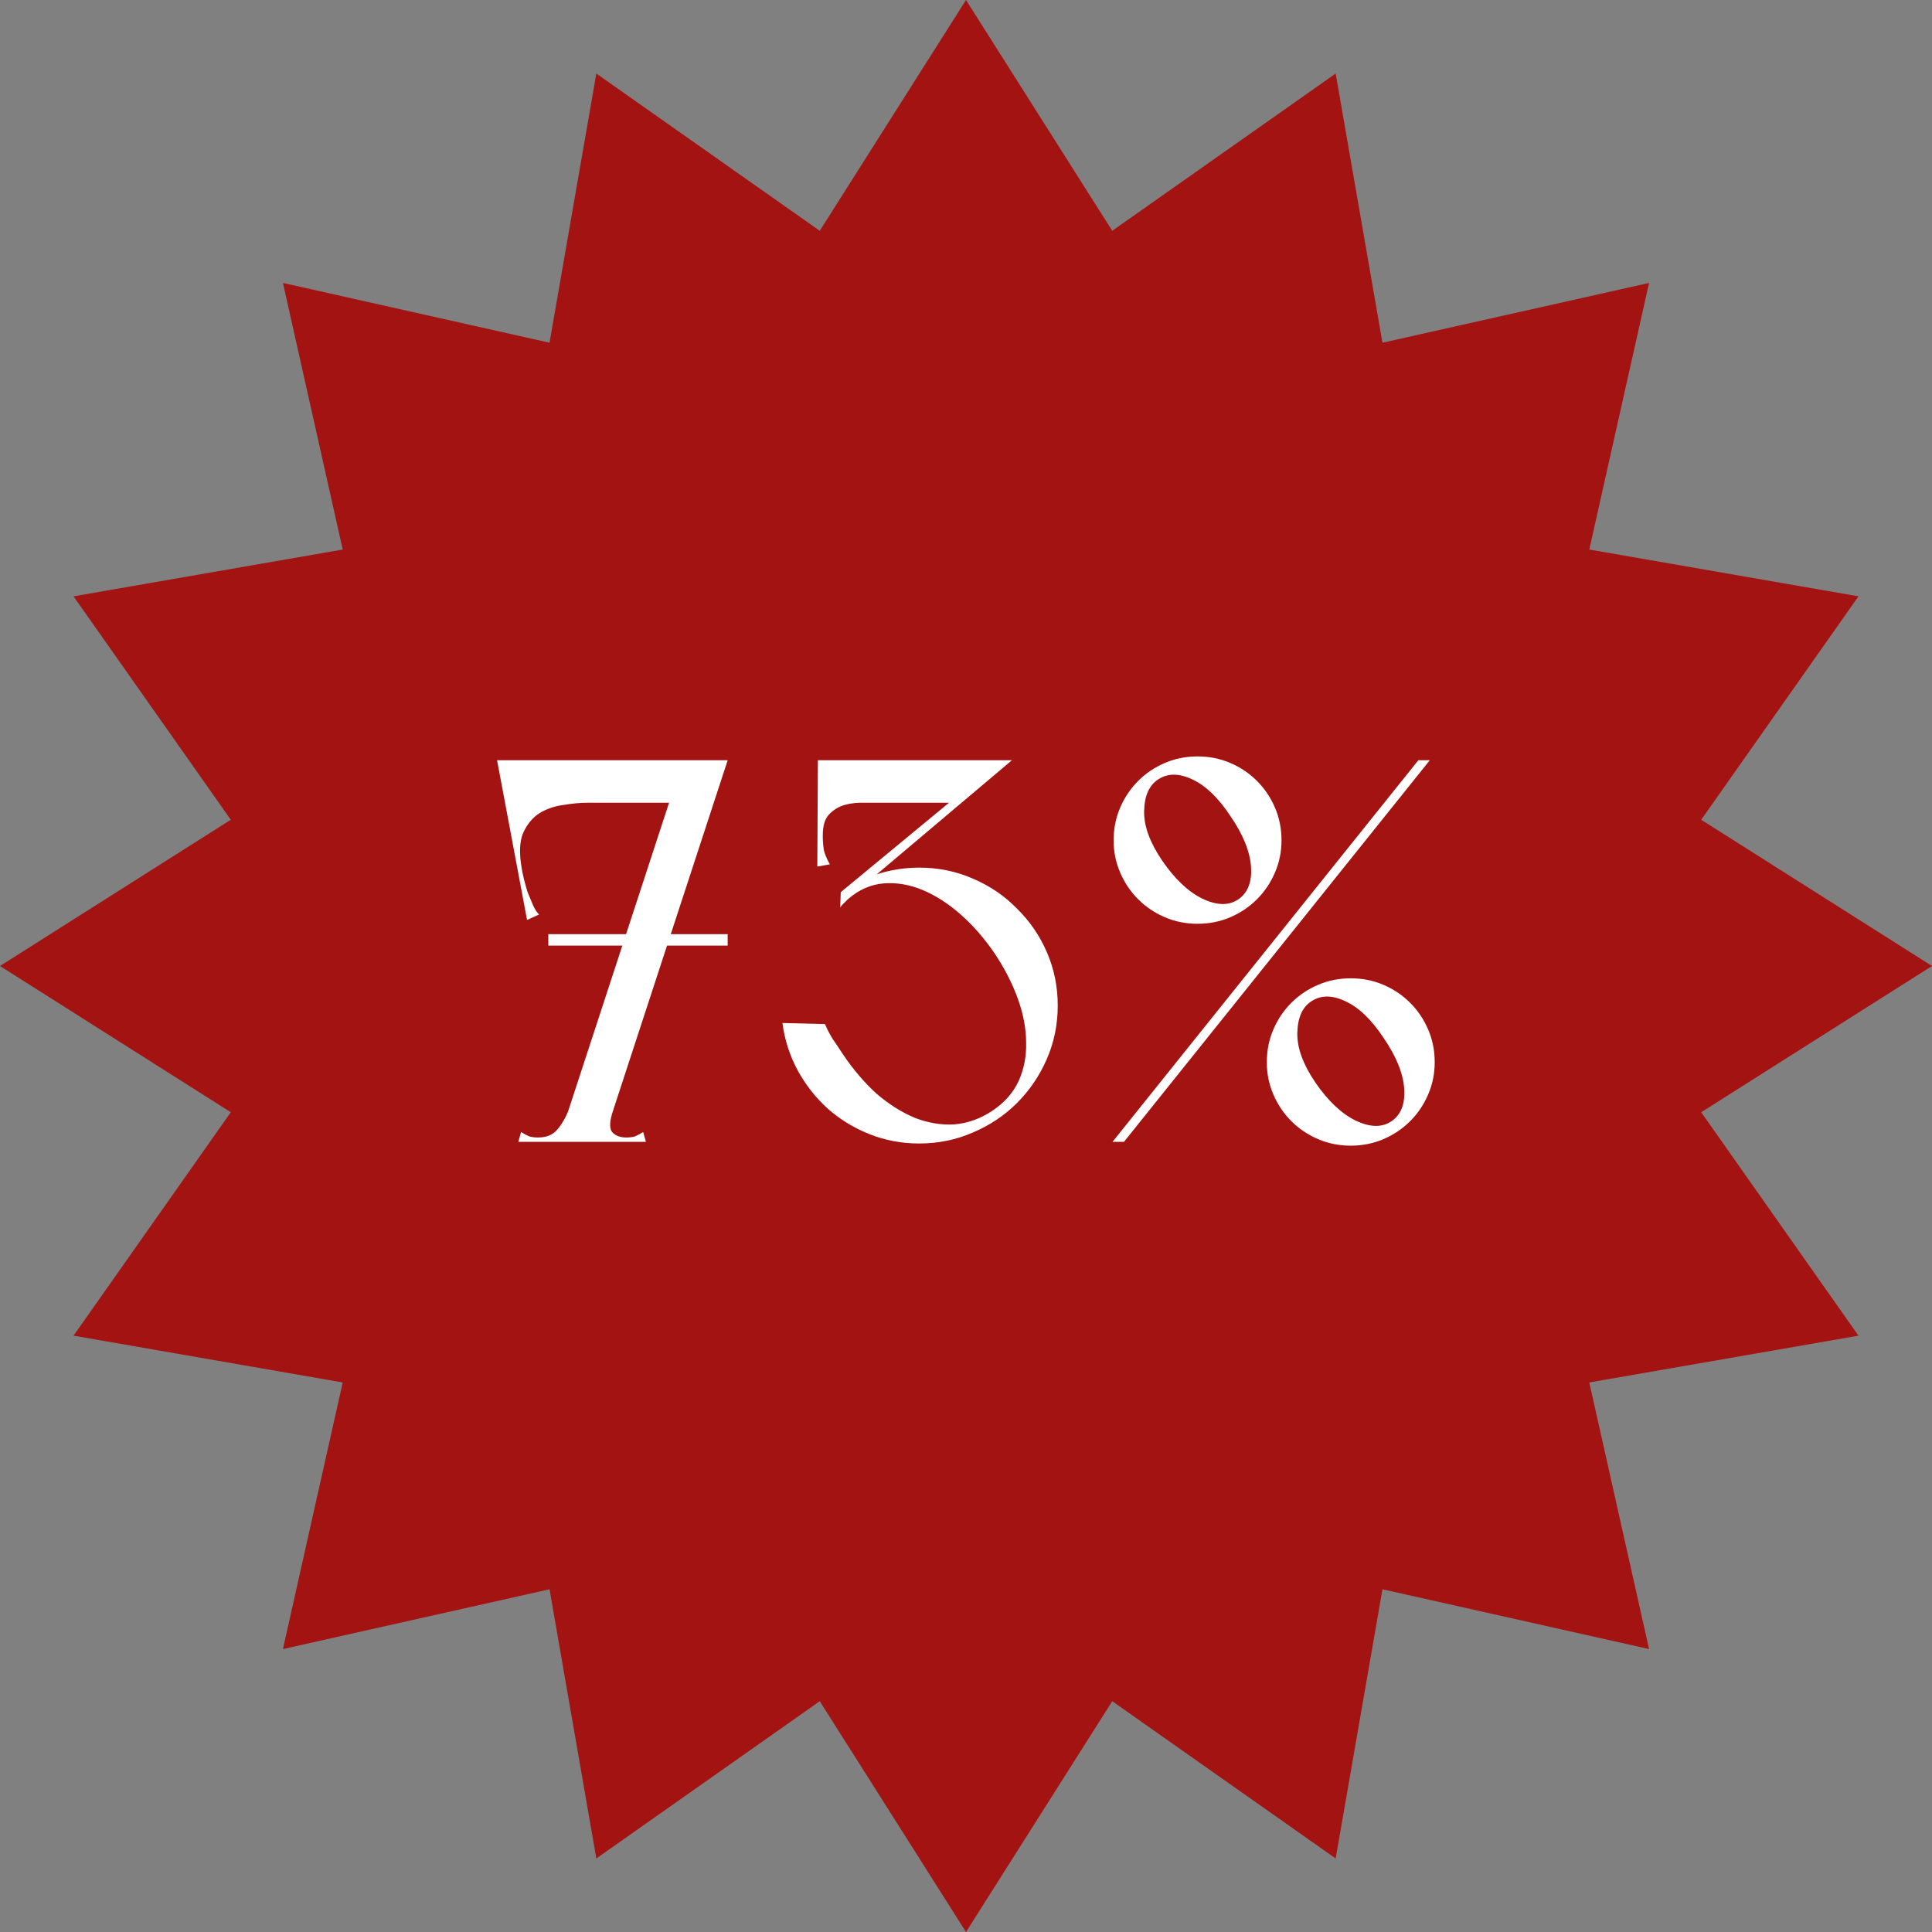
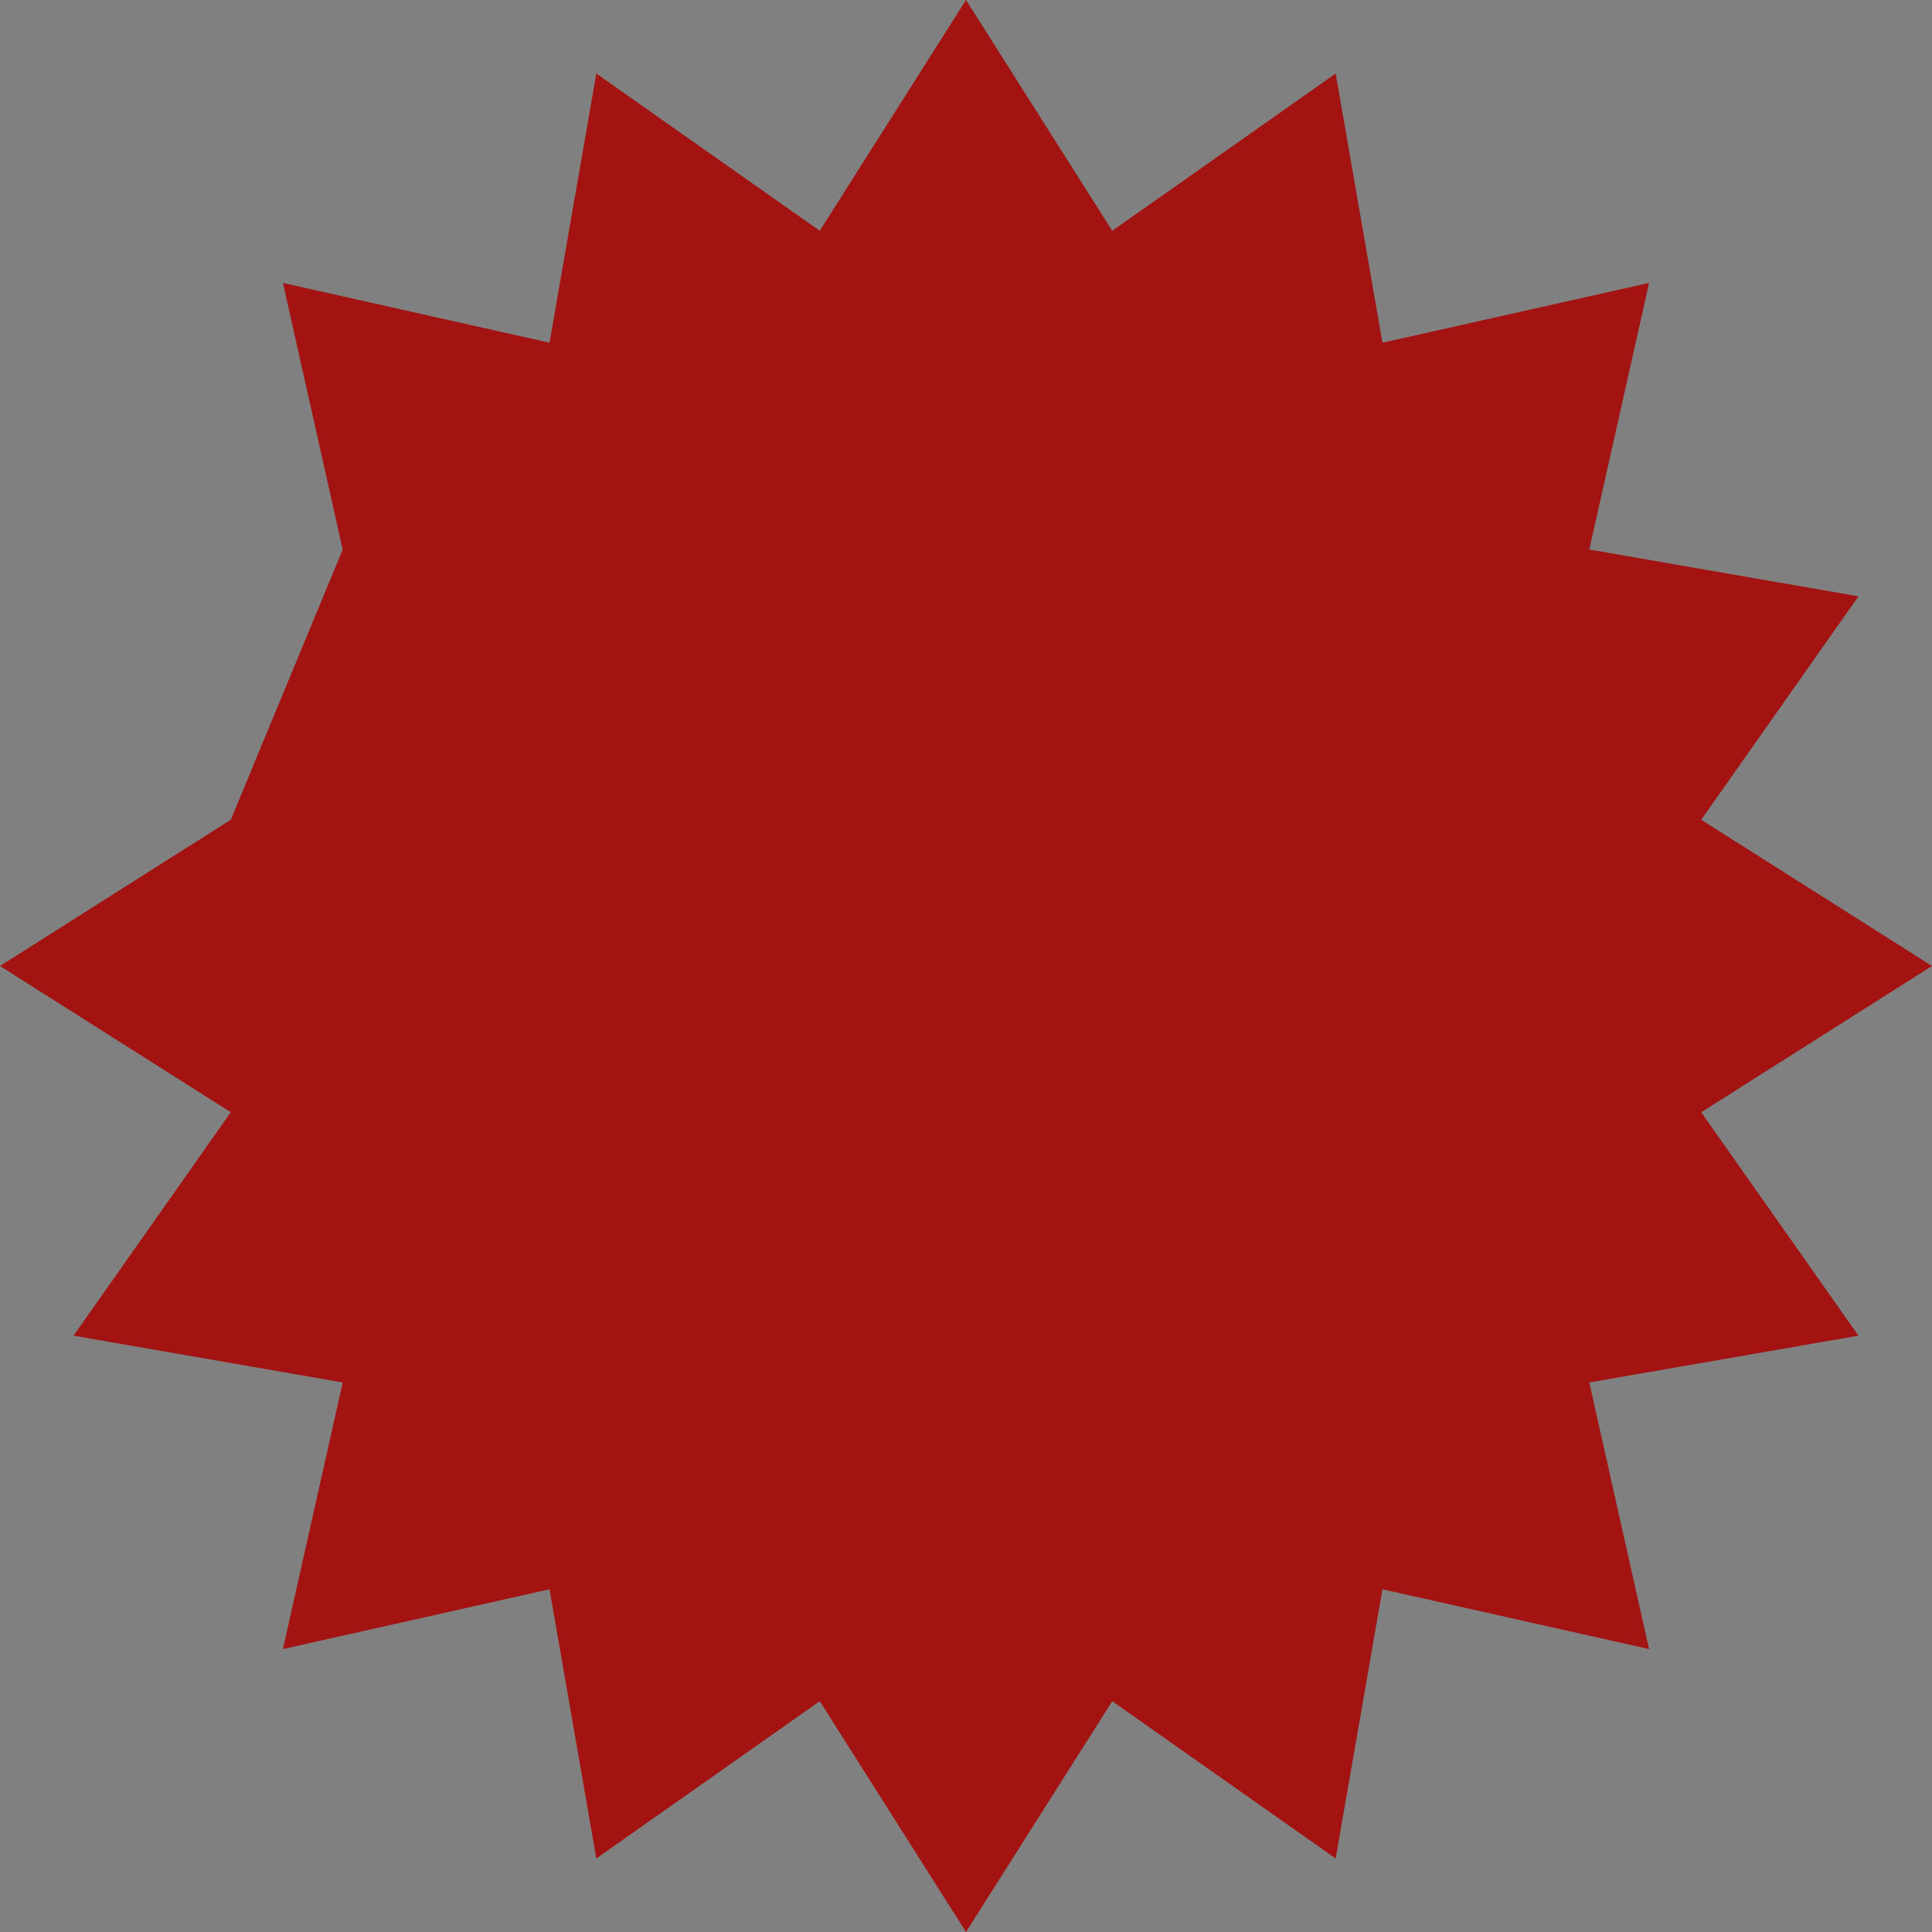
<svg xmlns="http://www.w3.org/2000/svg" width="412" height="412" viewBox="0 0 412 412" fill="none">
  <rect x="0" y="0" width="412" height="412" fill="#808080" stroke="none" />
-   <path d="M206 0L237.186 49.216L284.833 15.681L294.811 73.085L351.664 60.336L338.915 117.189L396.319 127.167L362.784 174.814L412 206L362.784 237.186L396.319 284.833L338.915 294.811L351.664 351.664L294.811 338.915L284.833 396.319L237.186 362.784L206 412L174.814 362.784L127.167 396.319L117.189 338.915L60.336 351.664L73.085 294.811L15.681 284.833L49.216 237.186L0 206L49.216 174.814L15.681 127.167L73.085 117.189L60.336 60.336L117.189 73.085L127.167 15.681L174.814 49.216L206 0Z" fill="#A31312" />
-   <path d="M149.597 162.119V171.187H108.209L107.511 162.119H149.597ZM115.184 162.119L125.182 171.187C123.71 171.187 122.043 171.342 120.183 171.653C118.323 171.885 116.618 172.466 115.068 173.396C113.595 174.326 112.433 175.722 111.58 177.582C110.805 179.364 110.689 181.844 111.231 185.022C111.309 185.565 111.464 186.34 111.697 187.347C111.929 188.277 112.2 189.246 112.51 190.254C112.898 191.184 113.285 192.114 113.673 193.044C114.06 193.897 114.487 194.555 114.952 195.02L112.394 196.183L106 162.119H115.184ZM119.021 243.5L145.644 162.119H155.177L128.554 243.5H119.021ZM110.534 243.5L111.115 241.407C111.735 241.795 112.317 242.105 112.859 242.337C113.402 242.492 114.022 242.57 114.719 242.57C116.502 242.57 117.858 242.027 118.788 240.942C119.796 239.78 120.61 238.385 121.23 236.757C121.617 235.749 122.16 235.284 122.857 235.362C123.632 235.439 124.64 235.672 125.88 236.059C127.198 235.672 128.438 235.439 129.6 235.362C130.763 235.207 131.15 235.672 130.763 236.757C129.988 239.005 129.91 240.555 130.53 241.407C131.228 242.182 132.235 242.57 133.553 242.57C134.251 242.57 134.871 242.492 135.413 242.337C135.956 242.105 136.537 241.795 137.157 241.407L137.738 243.5H110.534ZM116.928 201.647V199.206H155.177V201.647H116.928ZM179.875 225.015C182.045 228.193 184.409 230.944 186.966 233.269C189.602 235.517 192.314 237.222 195.104 238.385C197.895 239.47 200.685 239.935 203.475 239.78C206.343 239.547 209.055 238.578 211.613 236.873C214.171 235.168 216.031 233.076 217.193 230.595C218.356 228.038 218.899 225.286 218.821 222.341C218.821 219.396 218.24 216.296 217.077 213.04C215.915 209.785 214.248 206.53 212.078 203.275C209.908 200.097 207.505 197.346 204.87 195.02C202.235 192.695 199.522 190.951 196.732 189.789C193.942 188.626 191.152 188.161 188.361 188.394C185.649 188.626 183.13 189.75 180.805 191.765C180.65 191.92 180.456 192.114 180.223 192.346C180.068 192.501 179.913 192.656 179.758 192.811C179.526 193.044 179.332 193.277 179.177 193.509L179.293 190.254C181.696 188.626 184.292 187.347 187.083 186.417C189.95 185.487 192.934 185.022 196.035 185.022C200.065 185.022 203.863 185.797 207.428 187.347C211.071 188.897 214.21 191.029 216.845 193.742C219.557 196.377 221.689 199.477 223.239 203.042C224.789 206.607 225.564 210.405 225.564 214.435C225.564 218.466 224.789 222.264 223.239 225.829C221.689 229.394 219.557 232.533 216.845 235.246C214.21 237.881 211.071 239.974 207.428 241.524C203.863 243.074 200.065 243.849 196.035 243.849C192.314 243.849 188.788 243.19 185.455 241.872C182.122 240.555 179.138 238.733 176.503 236.408C173.945 234.083 171.814 231.37 170.109 228.27C168.404 225.092 167.319 221.721 166.854 218.156L175.922 218.388C176.387 219.473 176.929 220.52 177.549 221.527C178.247 222.535 179.022 223.697 179.875 225.015ZM204.754 171.187H174.41V162.119H215.798L204.754 171.187ZM179.293 190.254L213.357 162.119H215.798L179.293 192.928V190.254ZM188.71 162.119L189.408 171.187C187.858 171.187 186.269 171.187 184.641 171.187C183.014 171.11 181.502 171.265 180.107 171.653C178.79 172.04 177.666 172.738 176.736 173.745C175.883 174.675 175.457 176.148 175.457 178.163C175.457 179.248 175.534 180.294 175.689 181.302C175.922 182.232 176.348 183.24 176.968 184.325L174.294 184.79L174.41 162.119H188.71ZM270.145 226.526C270.145 224.046 270.61 221.721 271.54 219.551C272.471 217.381 273.749 215.482 275.377 213.854C277.005 212.227 278.904 210.948 281.074 210.018C283.244 209.088 285.569 208.623 288.049 208.623C290.529 208.623 292.854 209.088 295.025 210.018C297.195 210.948 299.094 212.227 300.721 213.854C302.349 215.482 303.628 217.381 304.558 219.551C305.488 221.721 305.953 224.046 305.953 226.526C305.953 228.929 305.488 231.215 304.558 233.386C303.628 235.556 302.349 237.455 300.721 239.082C299.094 240.71 297.195 241.989 295.025 242.919C292.854 243.849 290.529 244.314 288.049 244.314C285.569 244.314 283.244 243.849 281.074 242.919C278.904 241.989 277.005 240.71 275.377 239.082C273.749 237.455 272.471 235.556 271.54 233.386C270.61 231.215 270.145 228.929 270.145 226.526ZM280.492 230.828C283.205 234.781 286.073 237.493 289.095 238.966C292.196 240.439 294.753 240.477 296.768 239.082C298.784 237.687 299.675 235.362 299.442 232.107C299.21 228.851 297.737 225.247 295.025 221.295C292.467 217.419 289.754 214.823 286.887 213.505C284.096 212.188 281.694 212.188 279.679 213.505C277.741 214.746 276.733 216.993 276.656 220.248C276.578 223.426 277.857 226.953 280.492 230.828ZM237.477 179.209C237.477 176.729 237.942 174.404 238.872 172.234C239.802 170.064 241.081 168.165 242.708 166.537C244.336 164.91 246.235 163.631 248.405 162.701C250.575 161.771 252.9 161.306 255.381 161.306C257.861 161.306 260.186 161.771 262.356 162.701C264.526 163.631 266.425 164.91 268.053 166.537C269.68 168.165 270.959 170.064 271.889 172.234C272.819 174.404 273.284 176.729 273.284 179.209C273.284 181.612 272.819 183.898 271.889 186.069C270.959 188.239 269.68 190.138 268.053 191.765C266.425 193.393 264.526 194.672 262.356 195.602C260.186 196.532 257.861 196.997 255.381 196.997C252.9 196.997 250.575 196.532 248.405 195.602C246.235 194.672 244.336 193.393 242.708 191.765C241.081 190.138 239.802 188.239 238.872 186.069C237.942 183.898 237.477 181.612 237.477 179.209ZM247.824 183.511C250.537 187.464 253.404 190.176 256.427 191.649C259.527 193.122 262.085 193.16 264.1 191.765C266.115 190.37 267.006 188.045 266.774 184.79C266.541 181.534 265.069 177.93 262.356 173.978C259.798 170.102 257.086 167.506 254.218 166.188C251.428 164.871 249.025 164.871 247.01 166.188C245.072 167.428 244.065 169.676 243.987 172.931C243.91 176.109 245.189 179.636 247.824 183.511ZM237.244 243.5L302.465 162.119H304.907L239.686 243.5H237.244Z" fill="white" />
+   <path d="M206 0L237.186 49.216L284.833 15.681L294.811 73.085L351.664 60.336L338.915 117.189L396.319 127.167L362.784 174.814L412 206L362.784 237.186L396.319 284.833L338.915 294.811L351.664 351.664L294.811 338.915L284.833 396.319L237.186 362.784L206 412L174.814 362.784L127.167 396.319L117.189 338.915L60.336 351.664L73.085 294.811L15.681 284.833L49.216 237.186L0 206L49.216 174.814L73.085 117.189L60.336 60.336L117.189 73.085L127.167 15.681L174.814 49.216L206 0Z" fill="#A31312" />
</svg>